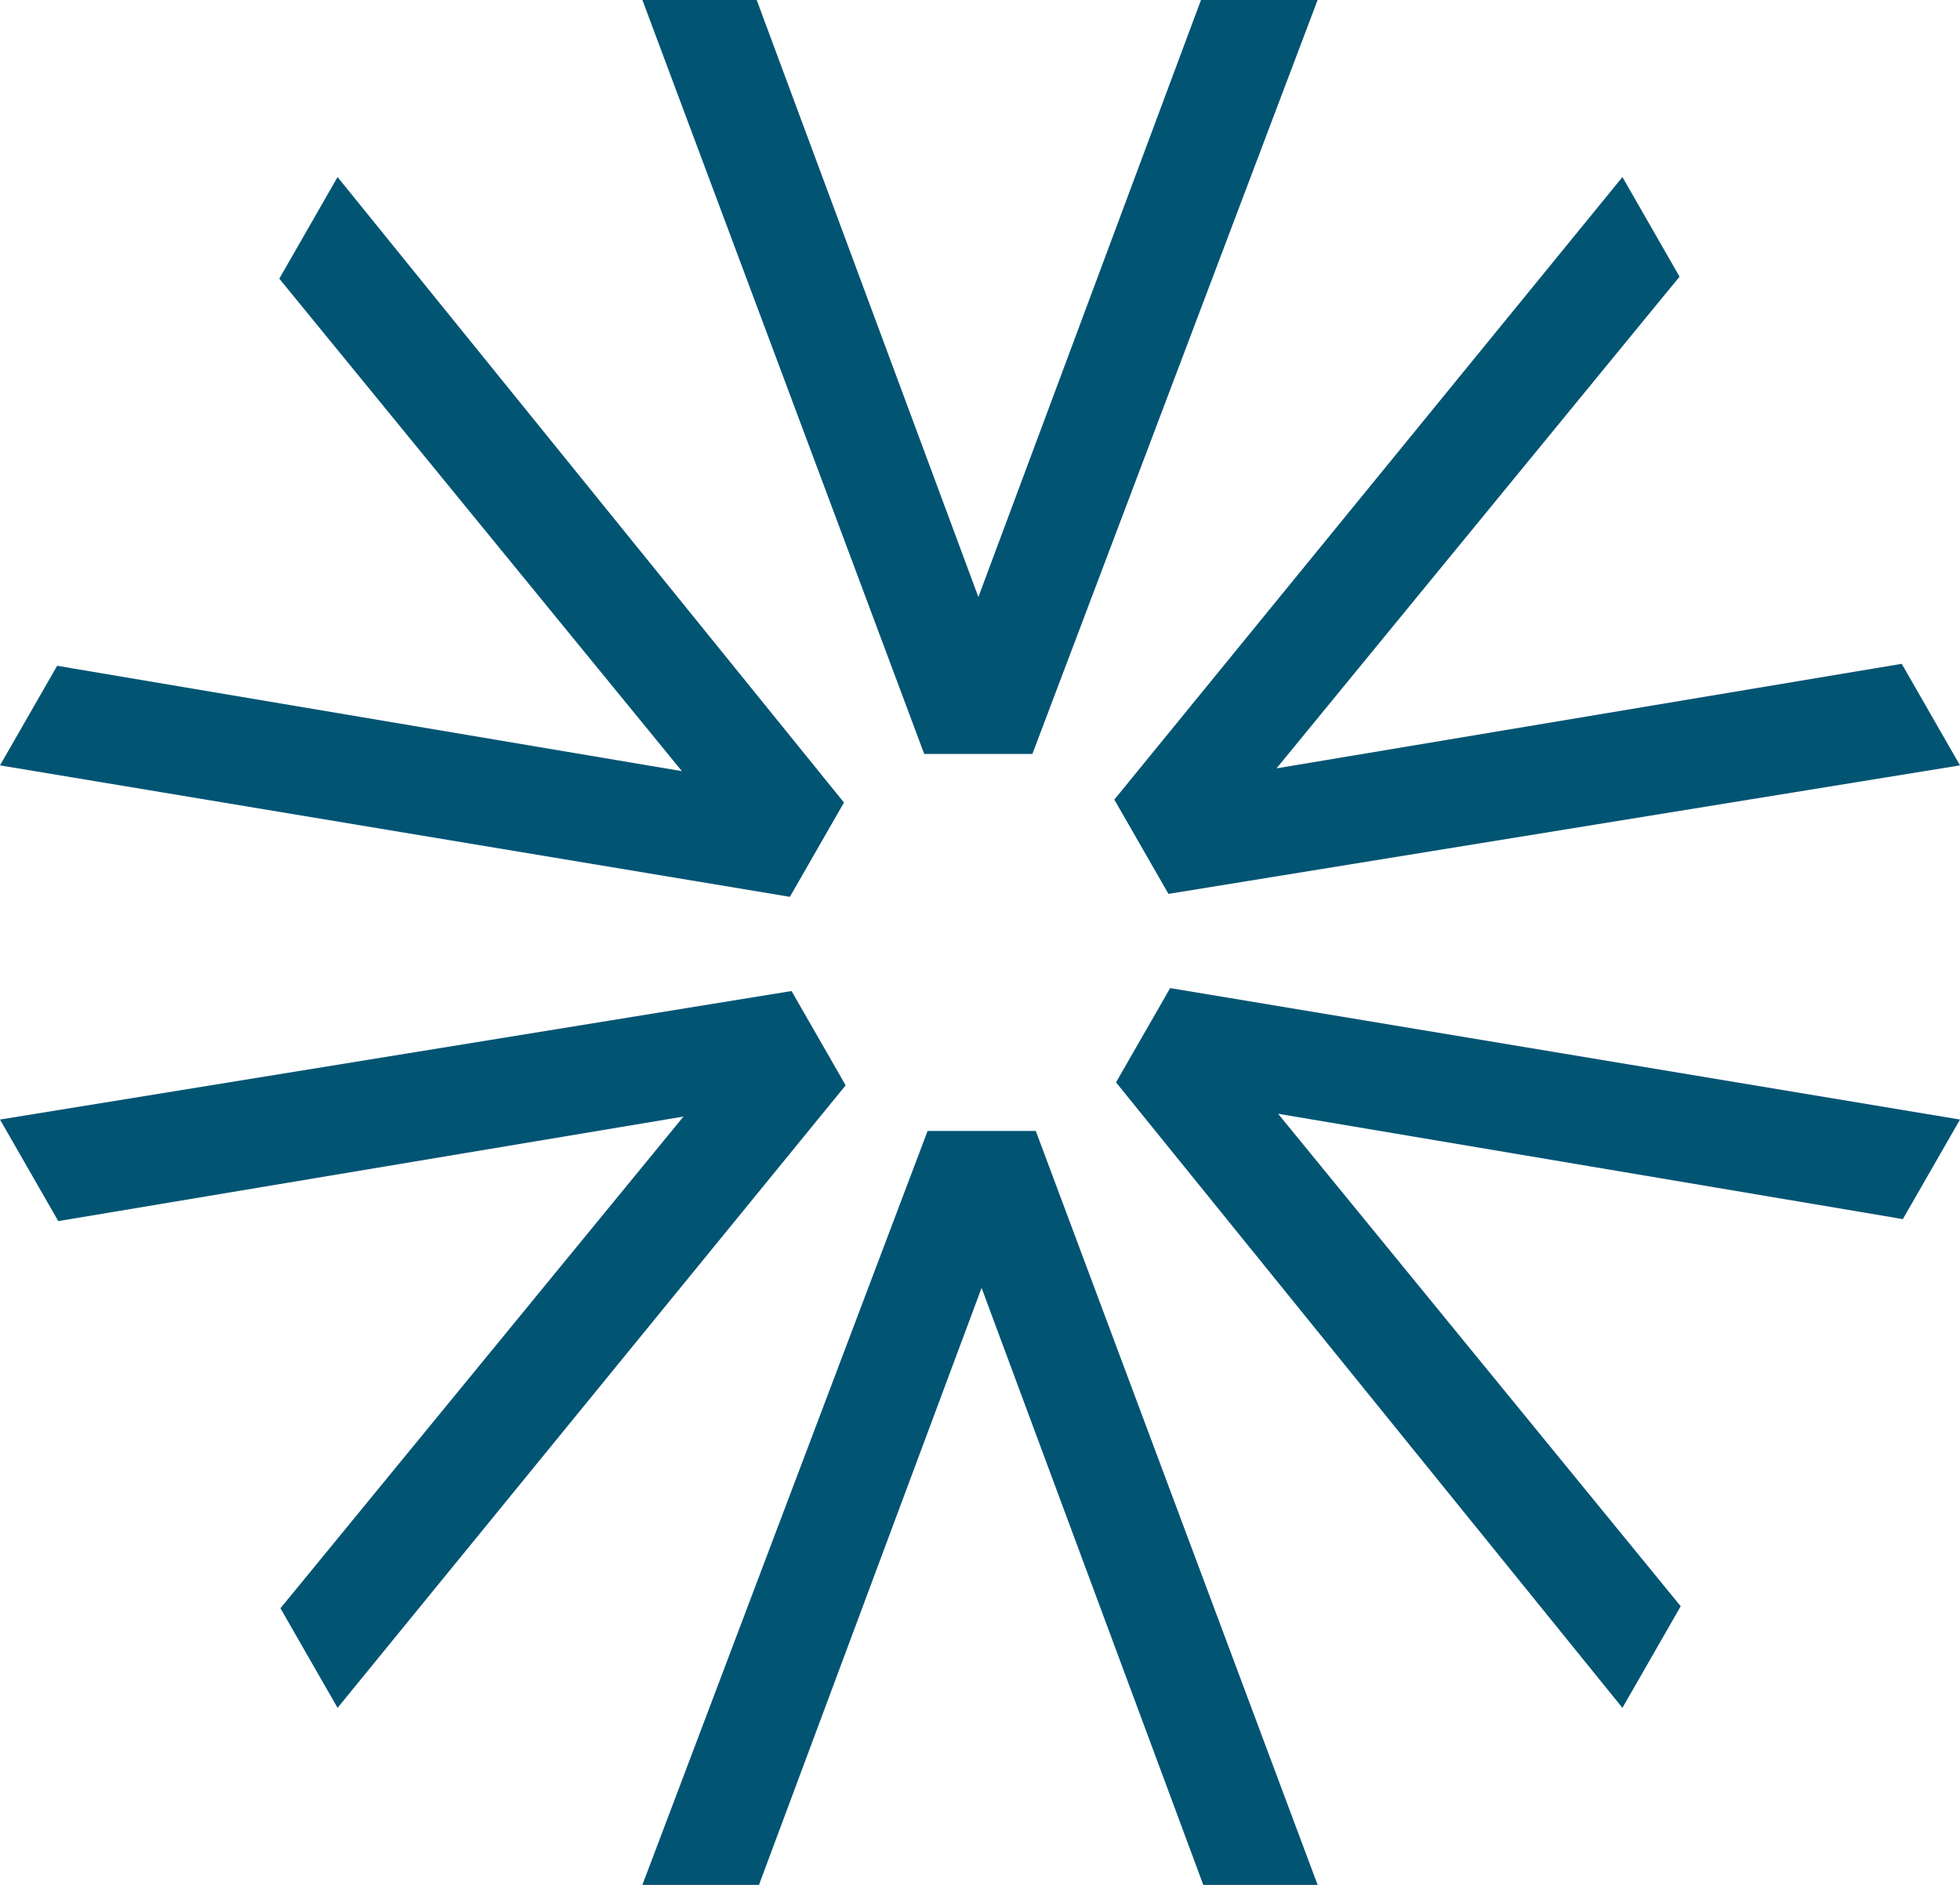
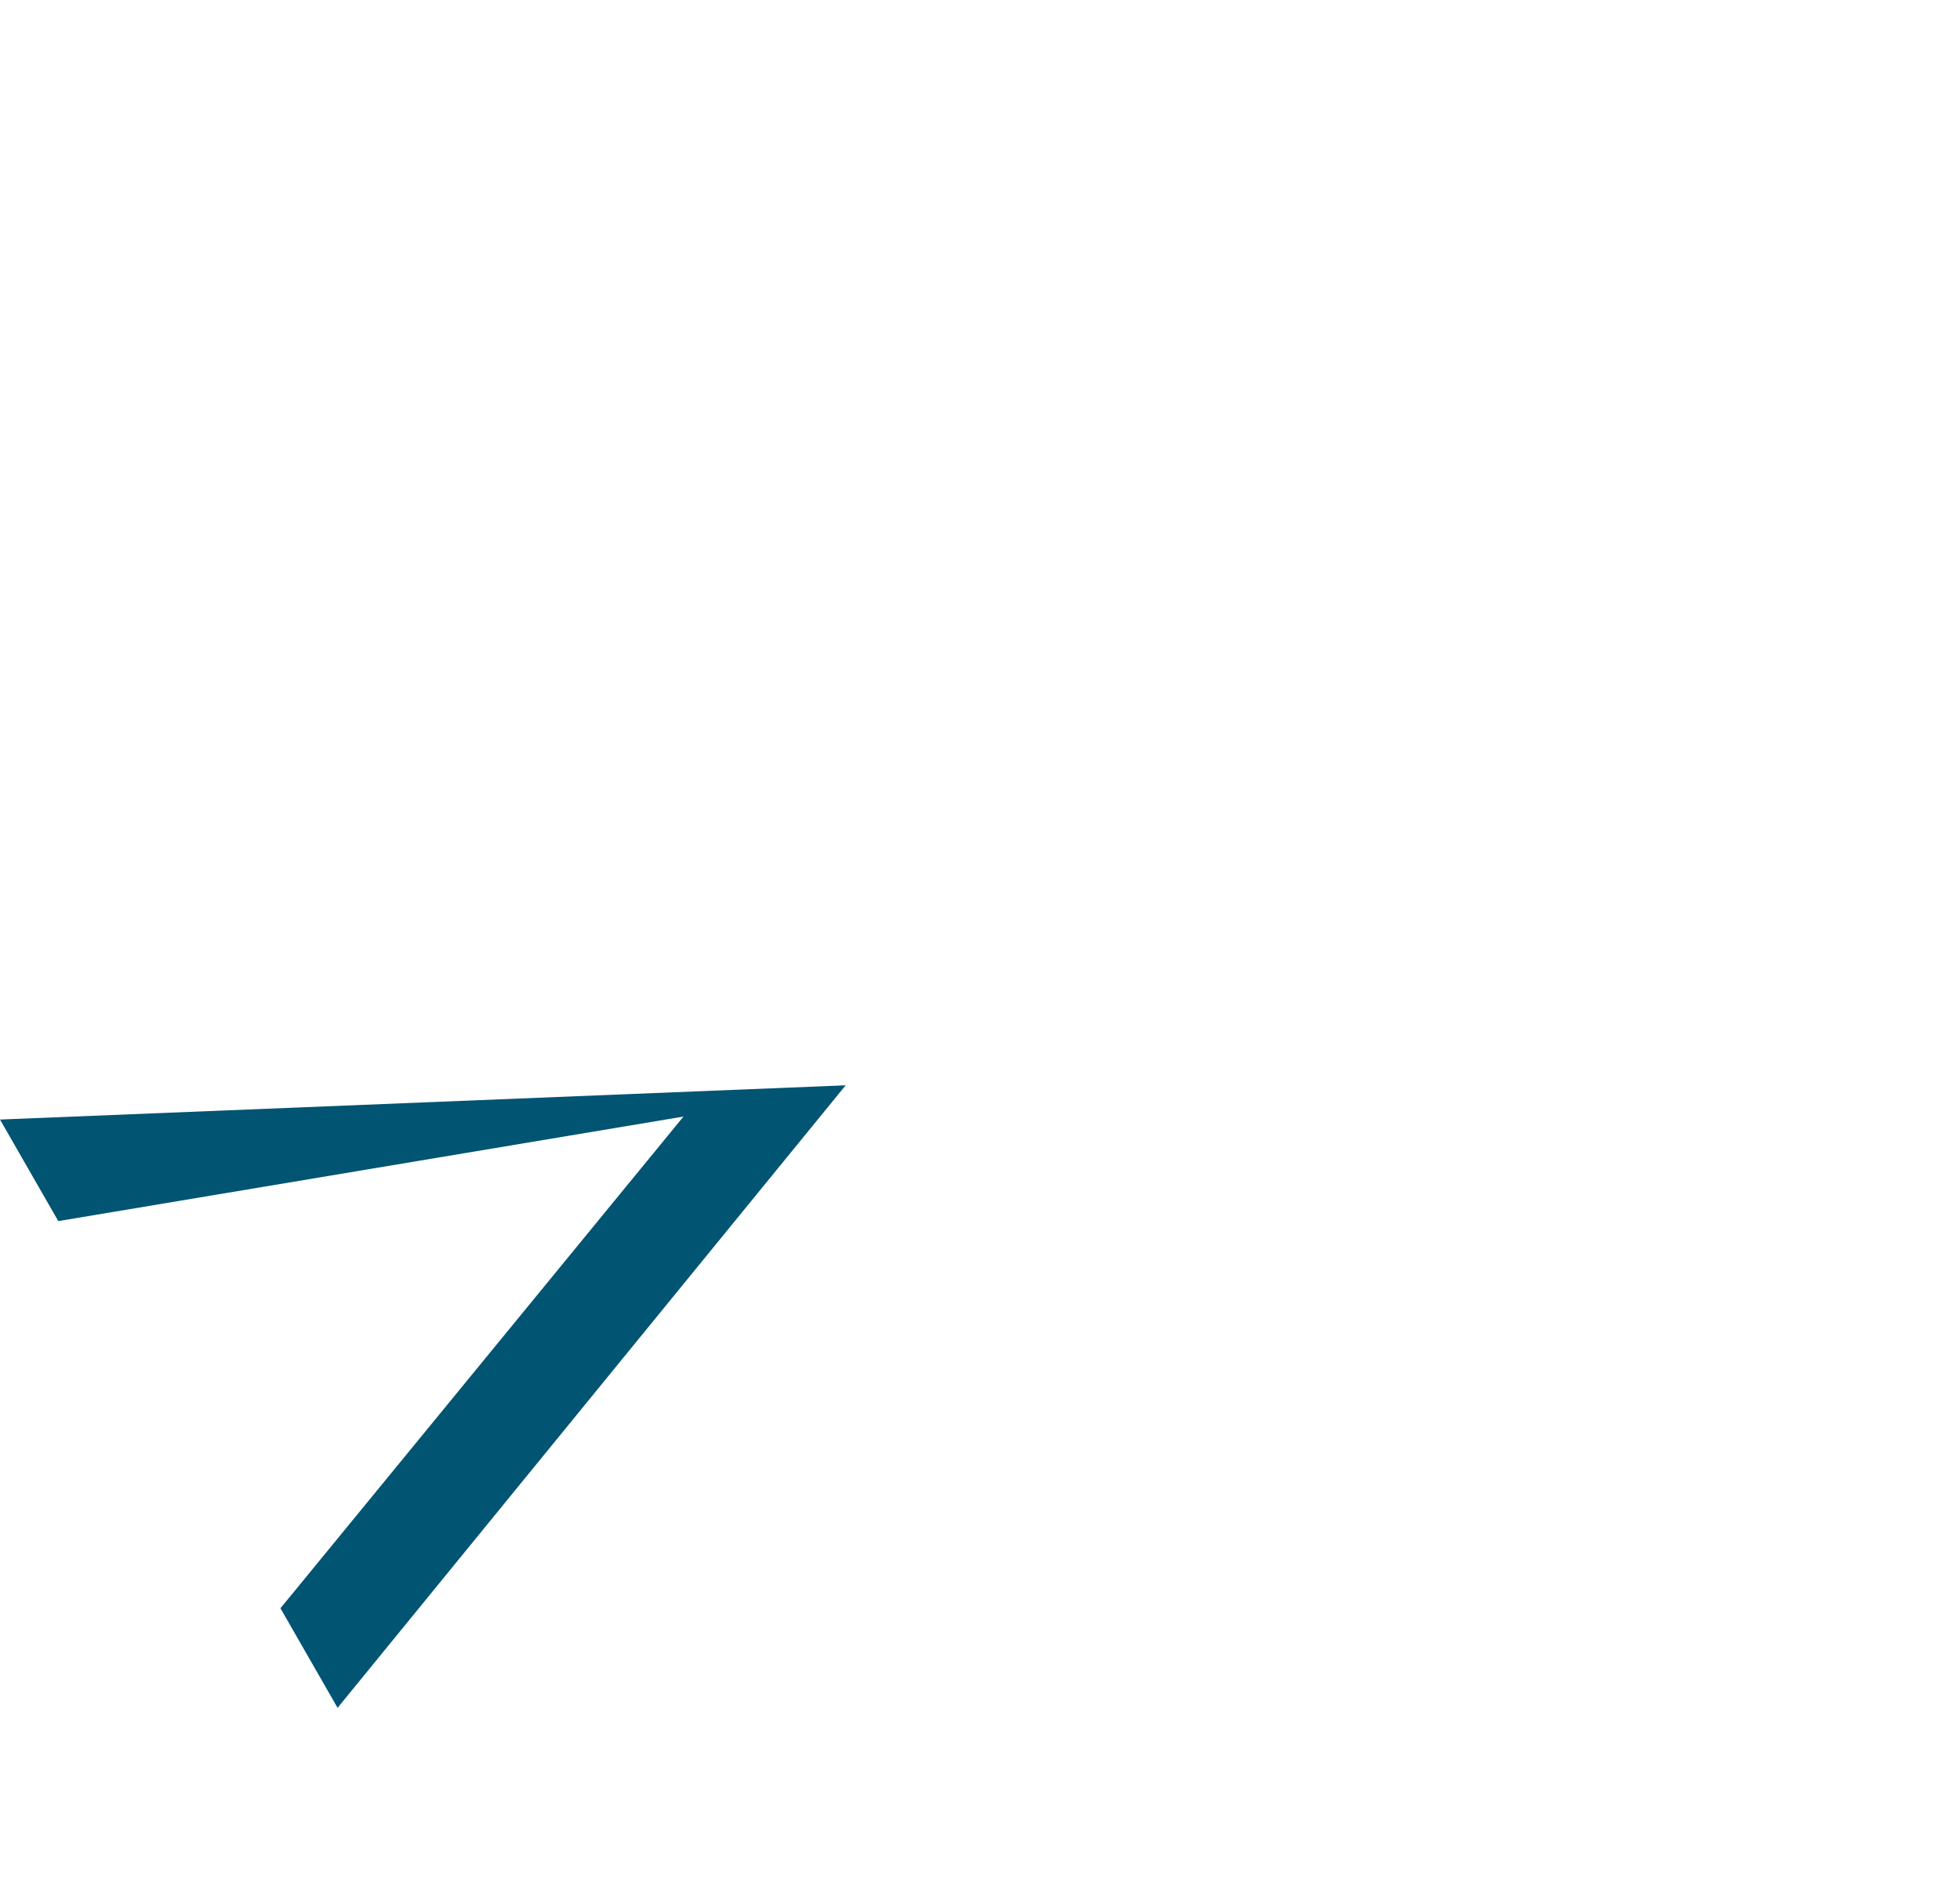
<svg xmlns="http://www.w3.org/2000/svg" width="52" height="50" viewBox="0 0 52 50" fill="none">
-   <path d="M17.043 50H20.136L26.042 34.164L31.757 49.55L31.923 50H34.957L27.48 30H24.61L17.043 50Z" fill="#025473" />
-   <path d="M0 29.698L1.546 32.392L18.133 29.619L7.745 42.291L7.44 42.661L8.956 45.304L22.436 28.79L21 26.289L0 29.698Z" fill="#025473" />
-   <path d="M8.956 4.697L7.41 7.392L18.091 20.456L1.988 17.741L1.517 17.66L0 20.303L20.956 23.79L22.391 21.289L8.956 4.697Z" fill="#025473" />
-   <path d="M34.957 0H31.863L25.957 15.837L20.243 0.451L20.077 0H17.043L24.52 20H27.39L34.957 0Z" fill="#025473" />
-   <path d="M52 20.303L50.454 17.609L33.867 20.382L44.255 7.71L44.56 7.34L43.044 4.697L29.564 21.211L31 23.712L52 20.303Z" fill="#025473" />
-   <path d="M43.044 45.304L44.59 42.609L33.909 29.545L50.012 32.259L50.483 32.34L52 29.698L31.045 26.211L29.609 28.712L43.044 45.304Z" fill="#025473" />
+   <path d="M0 29.698L1.546 32.392L18.133 29.619L7.745 42.291L7.44 42.661L8.956 45.304L22.436 28.79L0 29.698Z" fill="#025473" />
</svg>